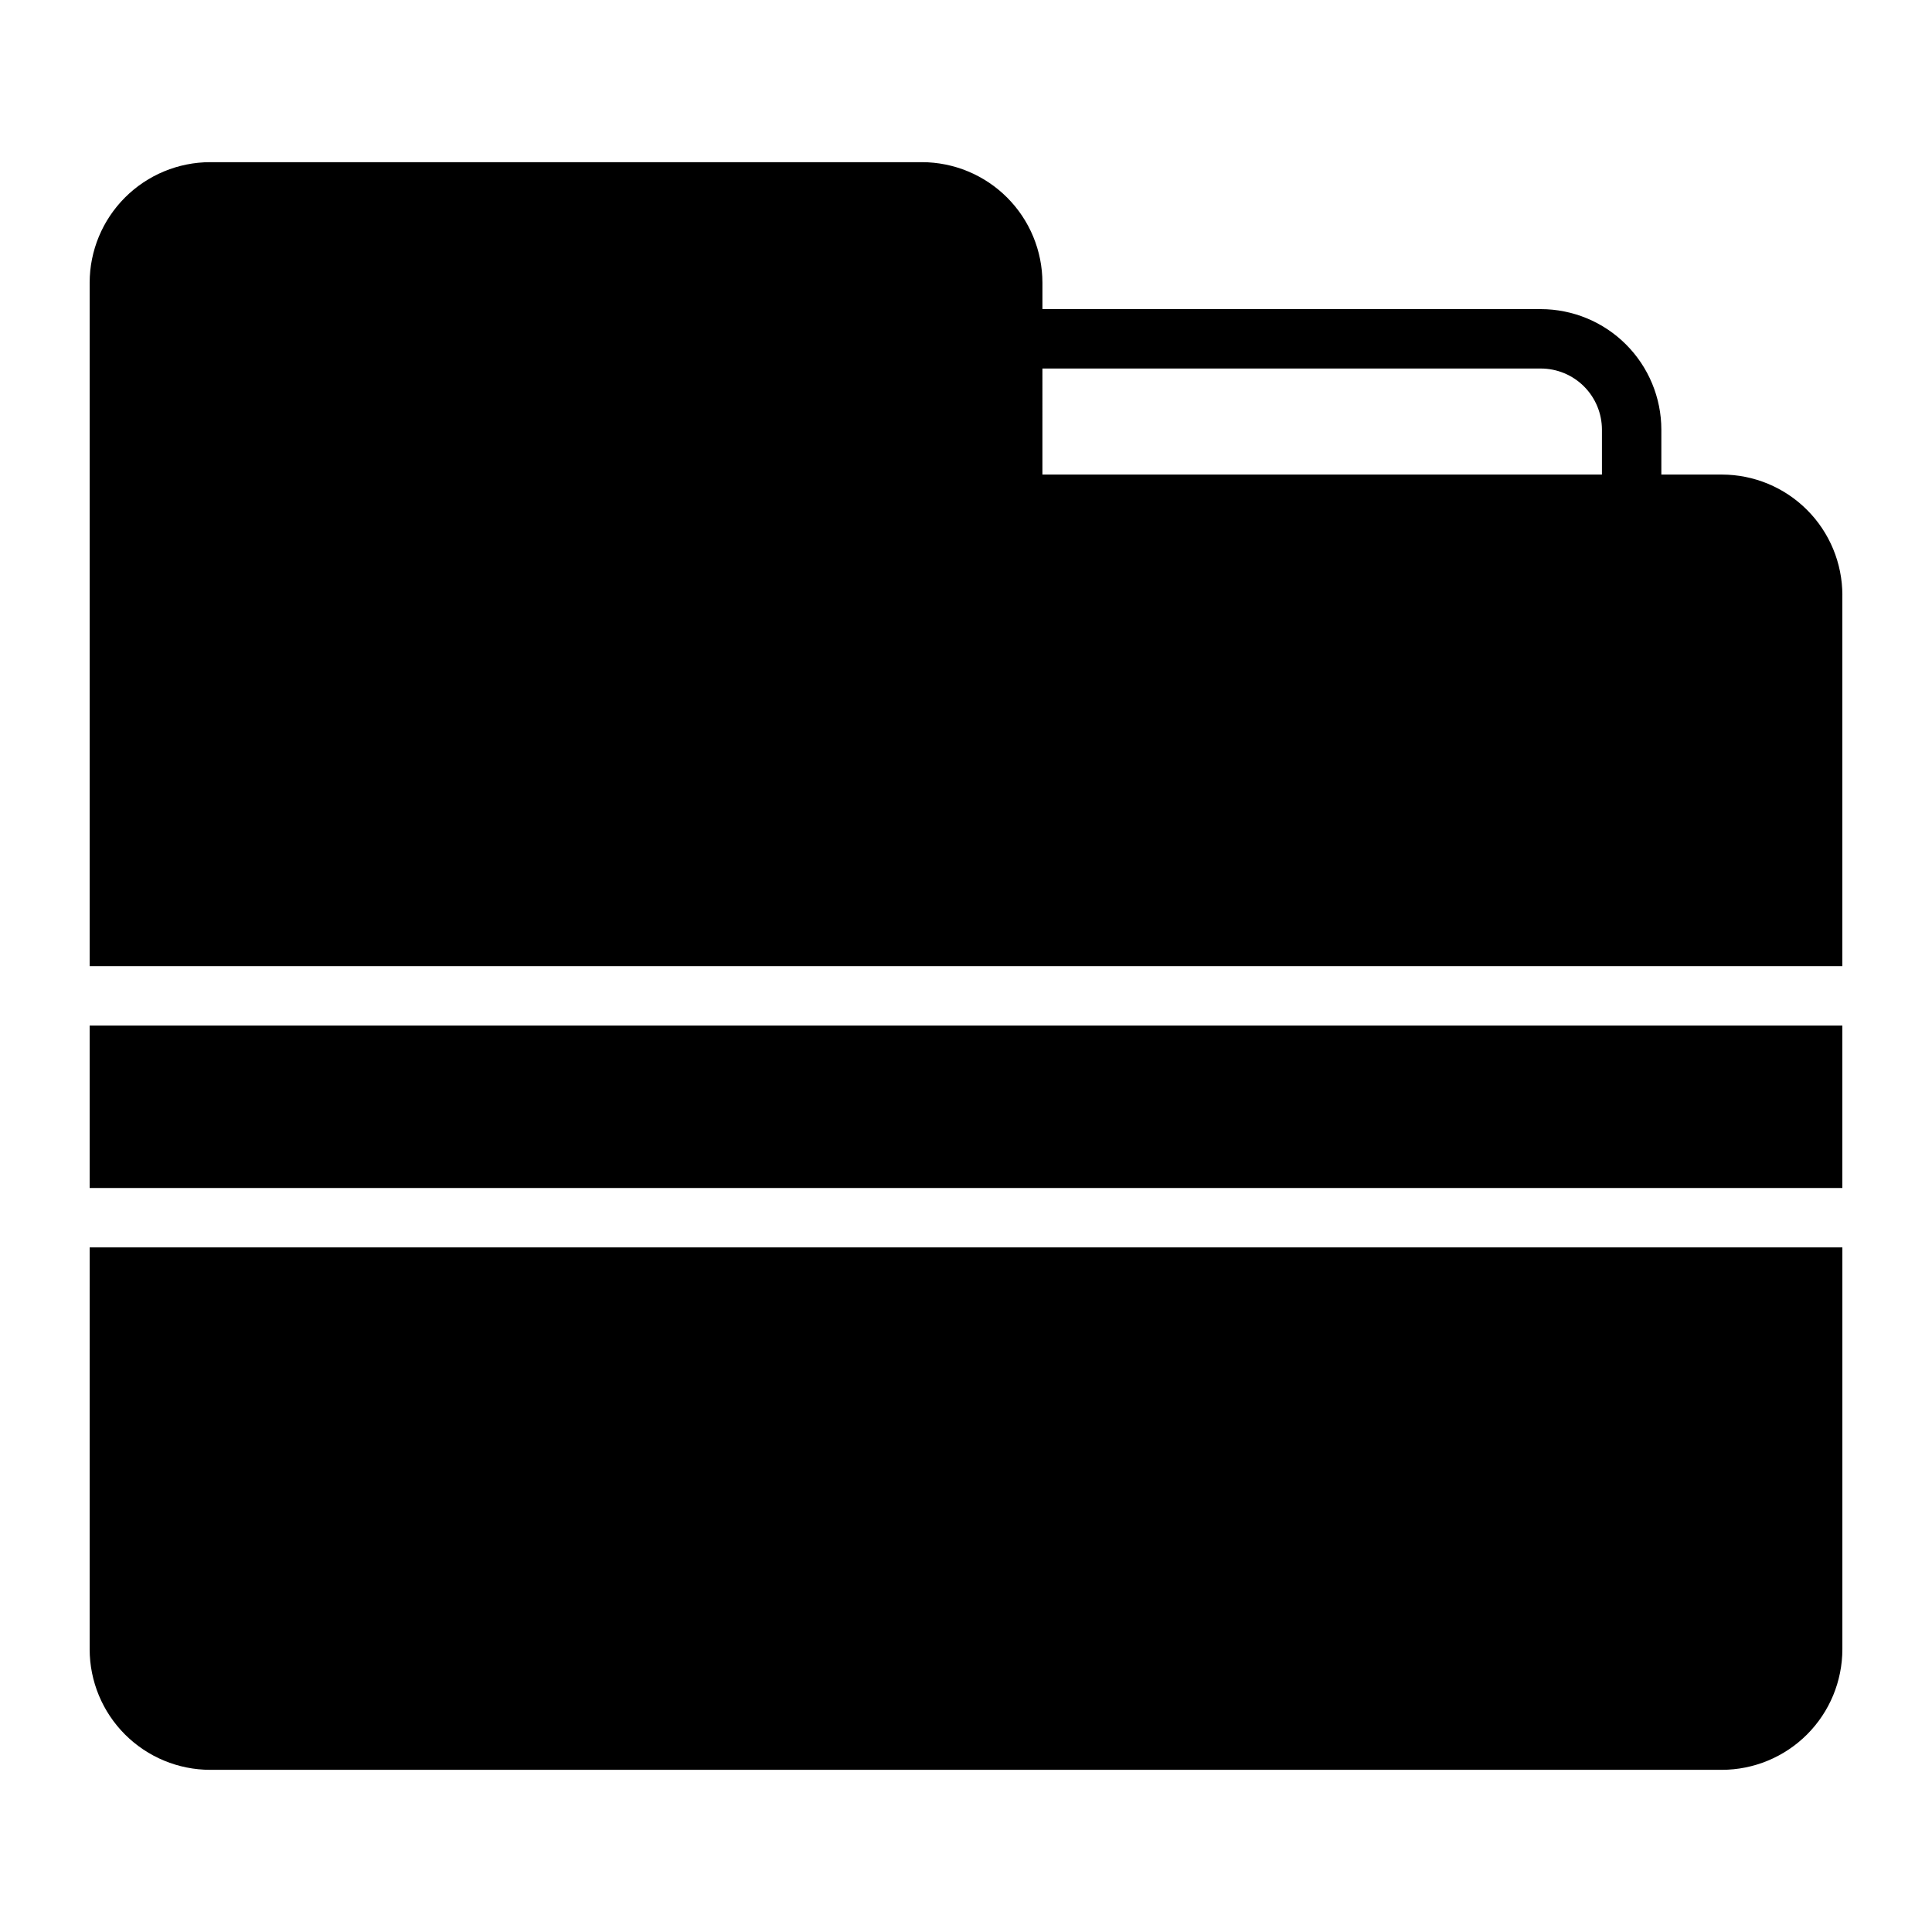
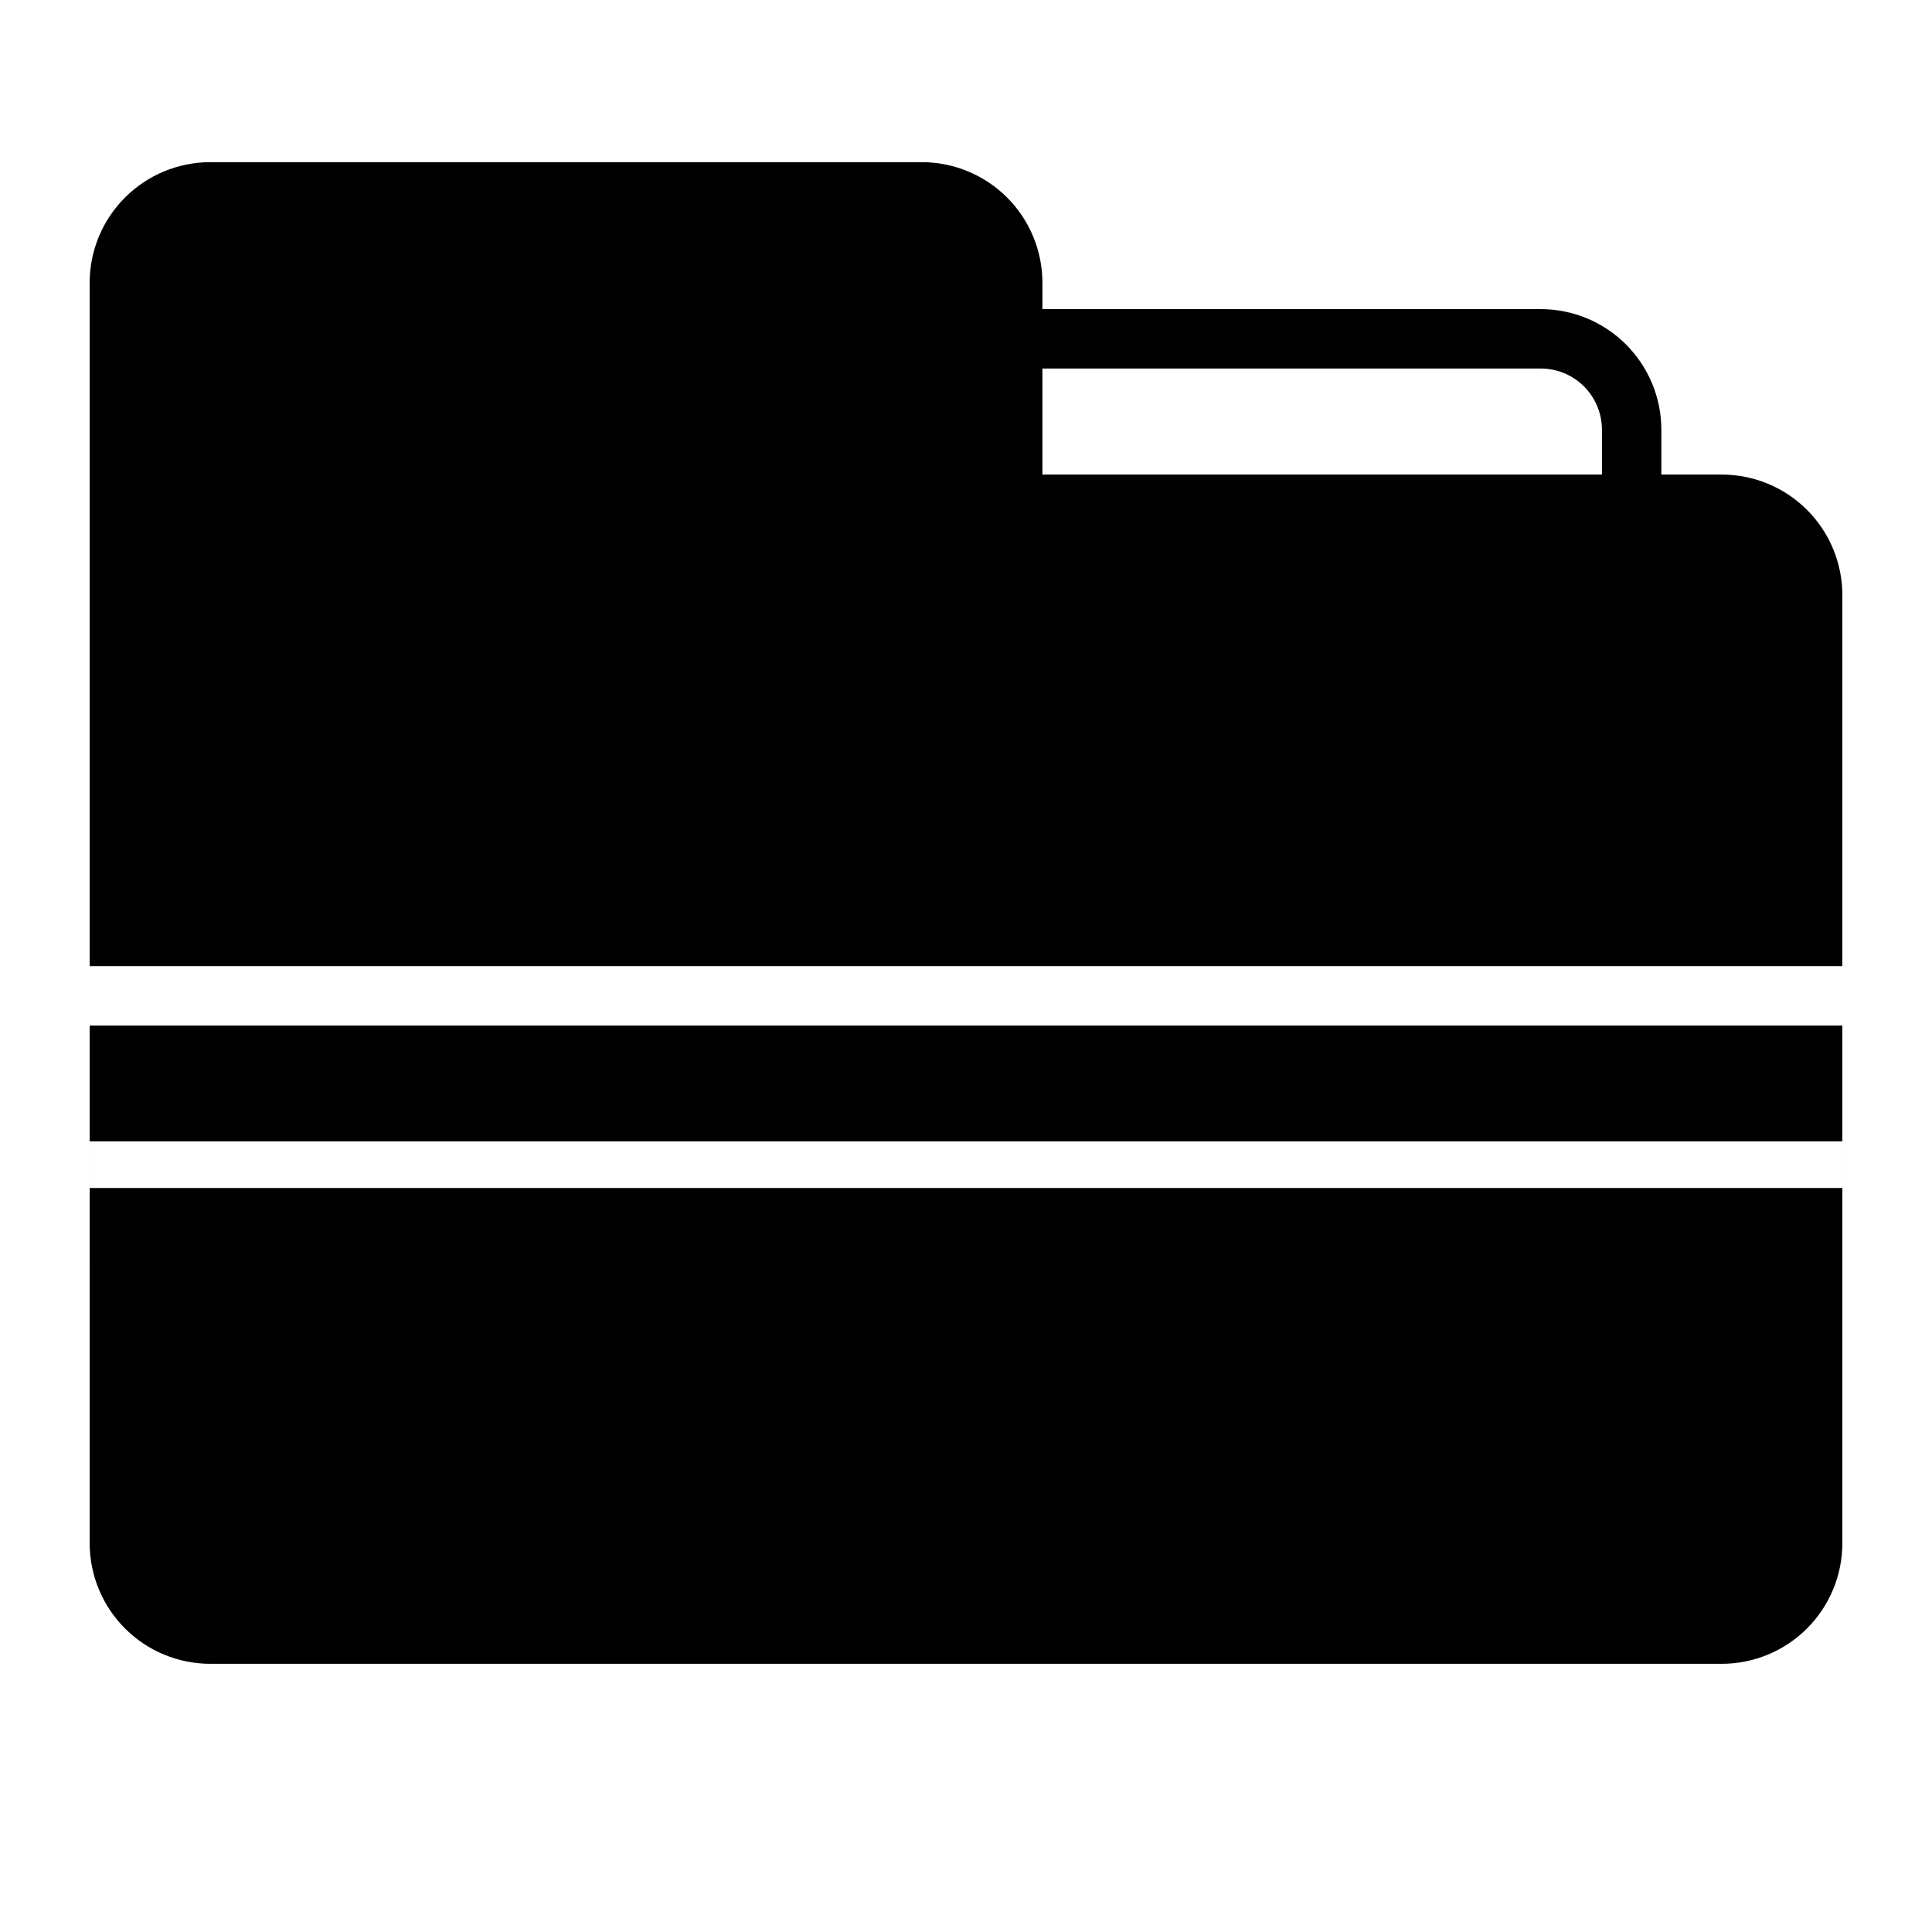
<svg xmlns="http://www.w3.org/2000/svg" fill="#000000" width="800px" height="800px" version="1.1" viewBox="144 144 512 512">
-   <path d="m167.76 415.78h464.48v43.055h-464.48zm464.48-114.08v98.336h-464.48v-181.12c0.008-8.469 3.379-16.586 9.367-22.574 5.988-5.988 14.105-9.355 22.574-9.367h188.61c8.469 0.012 16.586 3.379 22.574 9.367 5.988 5.988 9.355 14.105 9.367 22.574v7.004h132.08c8.469 0.012 16.586 3.379 22.574 9.367 5.988 5.988 9.359 14.105 9.367 22.574v11.898h16.027v0.004c8.469 0.008 16.59 3.375 22.578 9.363 5.988 5.988 9.355 14.109 9.367 22.578zm-211.99-31.941h148.28v-11.902c-0.004-4.293-1.715-8.41-4.75-11.449-3.035-3.035-7.152-4.742-11.449-4.746h-132.08zm-252.49 247.71v63.613c0.008 8.469 3.379 16.586 9.367 22.574 5.988 5.988 14.105 9.359 22.574 9.367h400.6c8.469-0.008 16.59-3.379 22.578-9.367 5.988-5.988 9.355-14.105 9.367-22.574v-106.51h-464.48z" />
+   <path d="m167.76 415.78h464.48v43.055h-464.48zm464.48-114.08v98.336h-464.48v-181.12c0.008-8.469 3.379-16.586 9.367-22.574 5.988-5.988 14.105-9.355 22.574-9.367h188.61c8.469 0.012 16.586 3.379 22.574 9.367 5.988 5.988 9.355 14.105 9.367 22.574v7.004h132.08c8.469 0.012 16.586 3.379 22.574 9.367 5.988 5.988 9.359 14.105 9.367 22.574v11.898h16.027v0.004c8.469 0.008 16.59 3.375 22.578 9.363 5.988 5.988 9.355 14.109 9.367 22.578zm-211.99-31.941h148.28v-11.902c-0.004-4.293-1.715-8.41-4.75-11.449-3.035-3.035-7.152-4.742-11.449-4.746h-132.08m-252.49 247.71v63.613c0.008 8.469 3.379 16.586 9.367 22.574 5.988 5.988 14.105 9.359 22.574 9.367h400.6c8.469-0.008 16.59-3.379 22.578-9.367 5.988-5.988 9.355-14.105 9.367-22.574v-106.51h-464.48z" />
</svg>